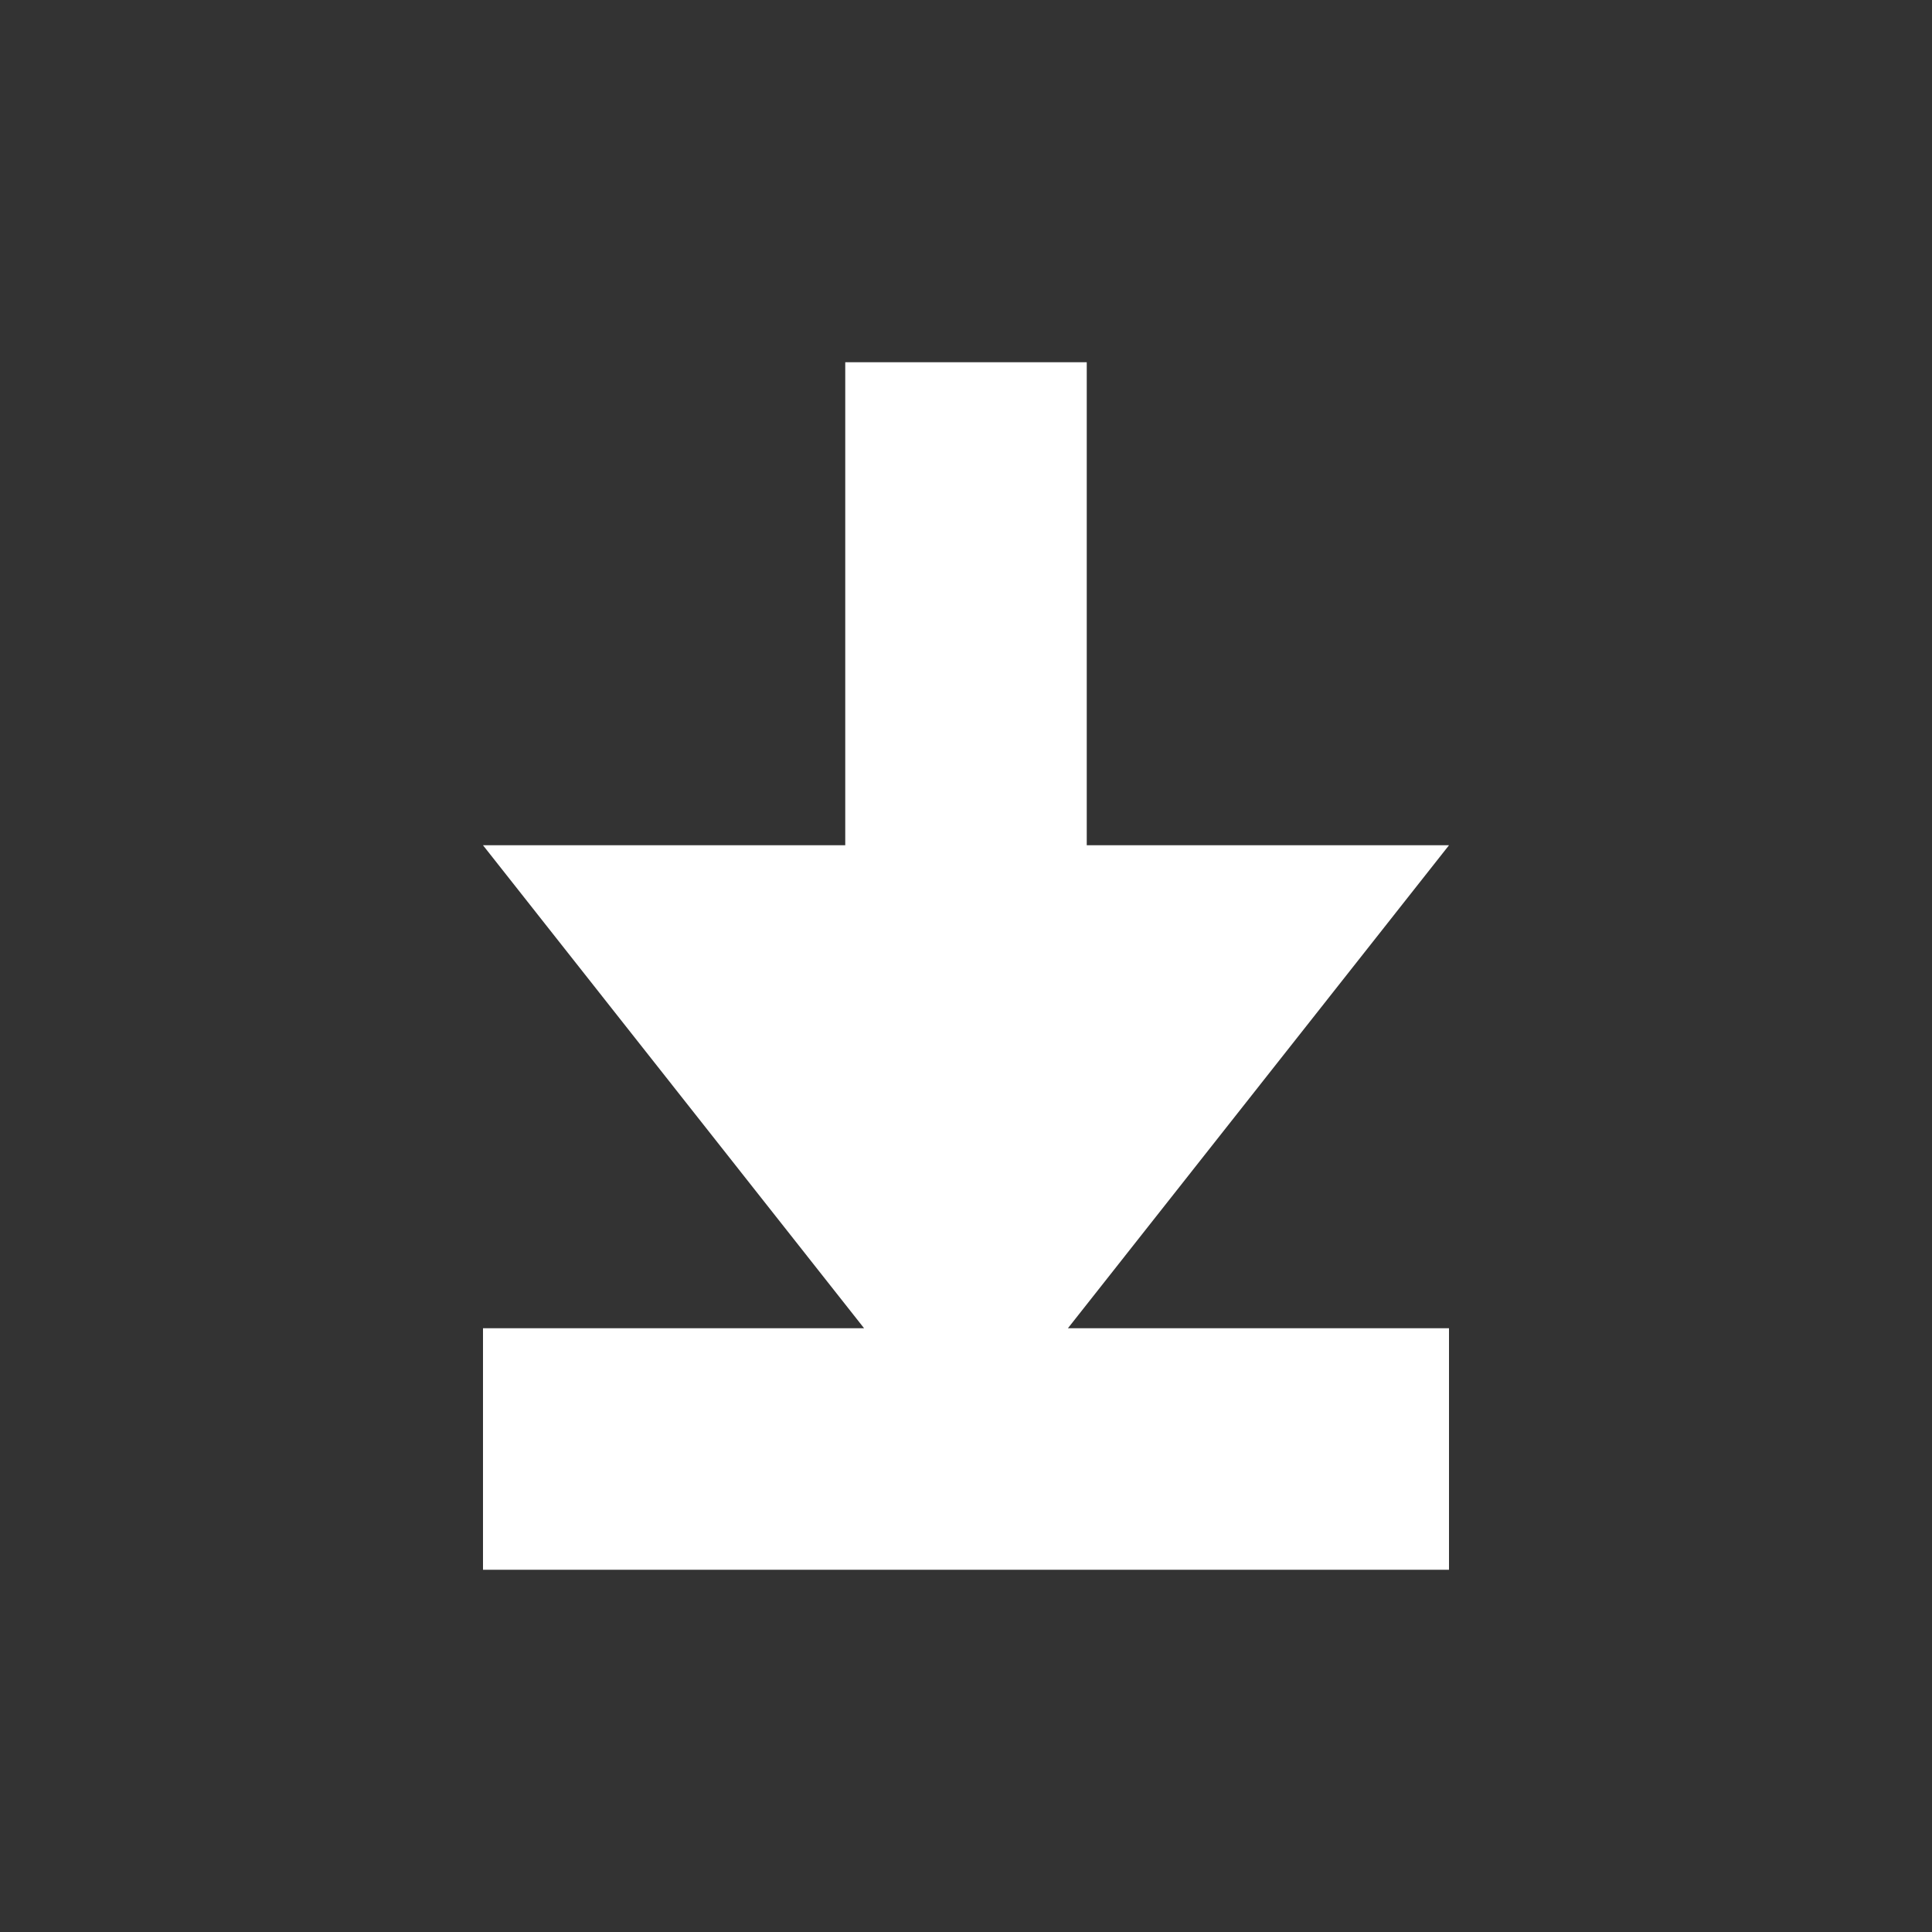
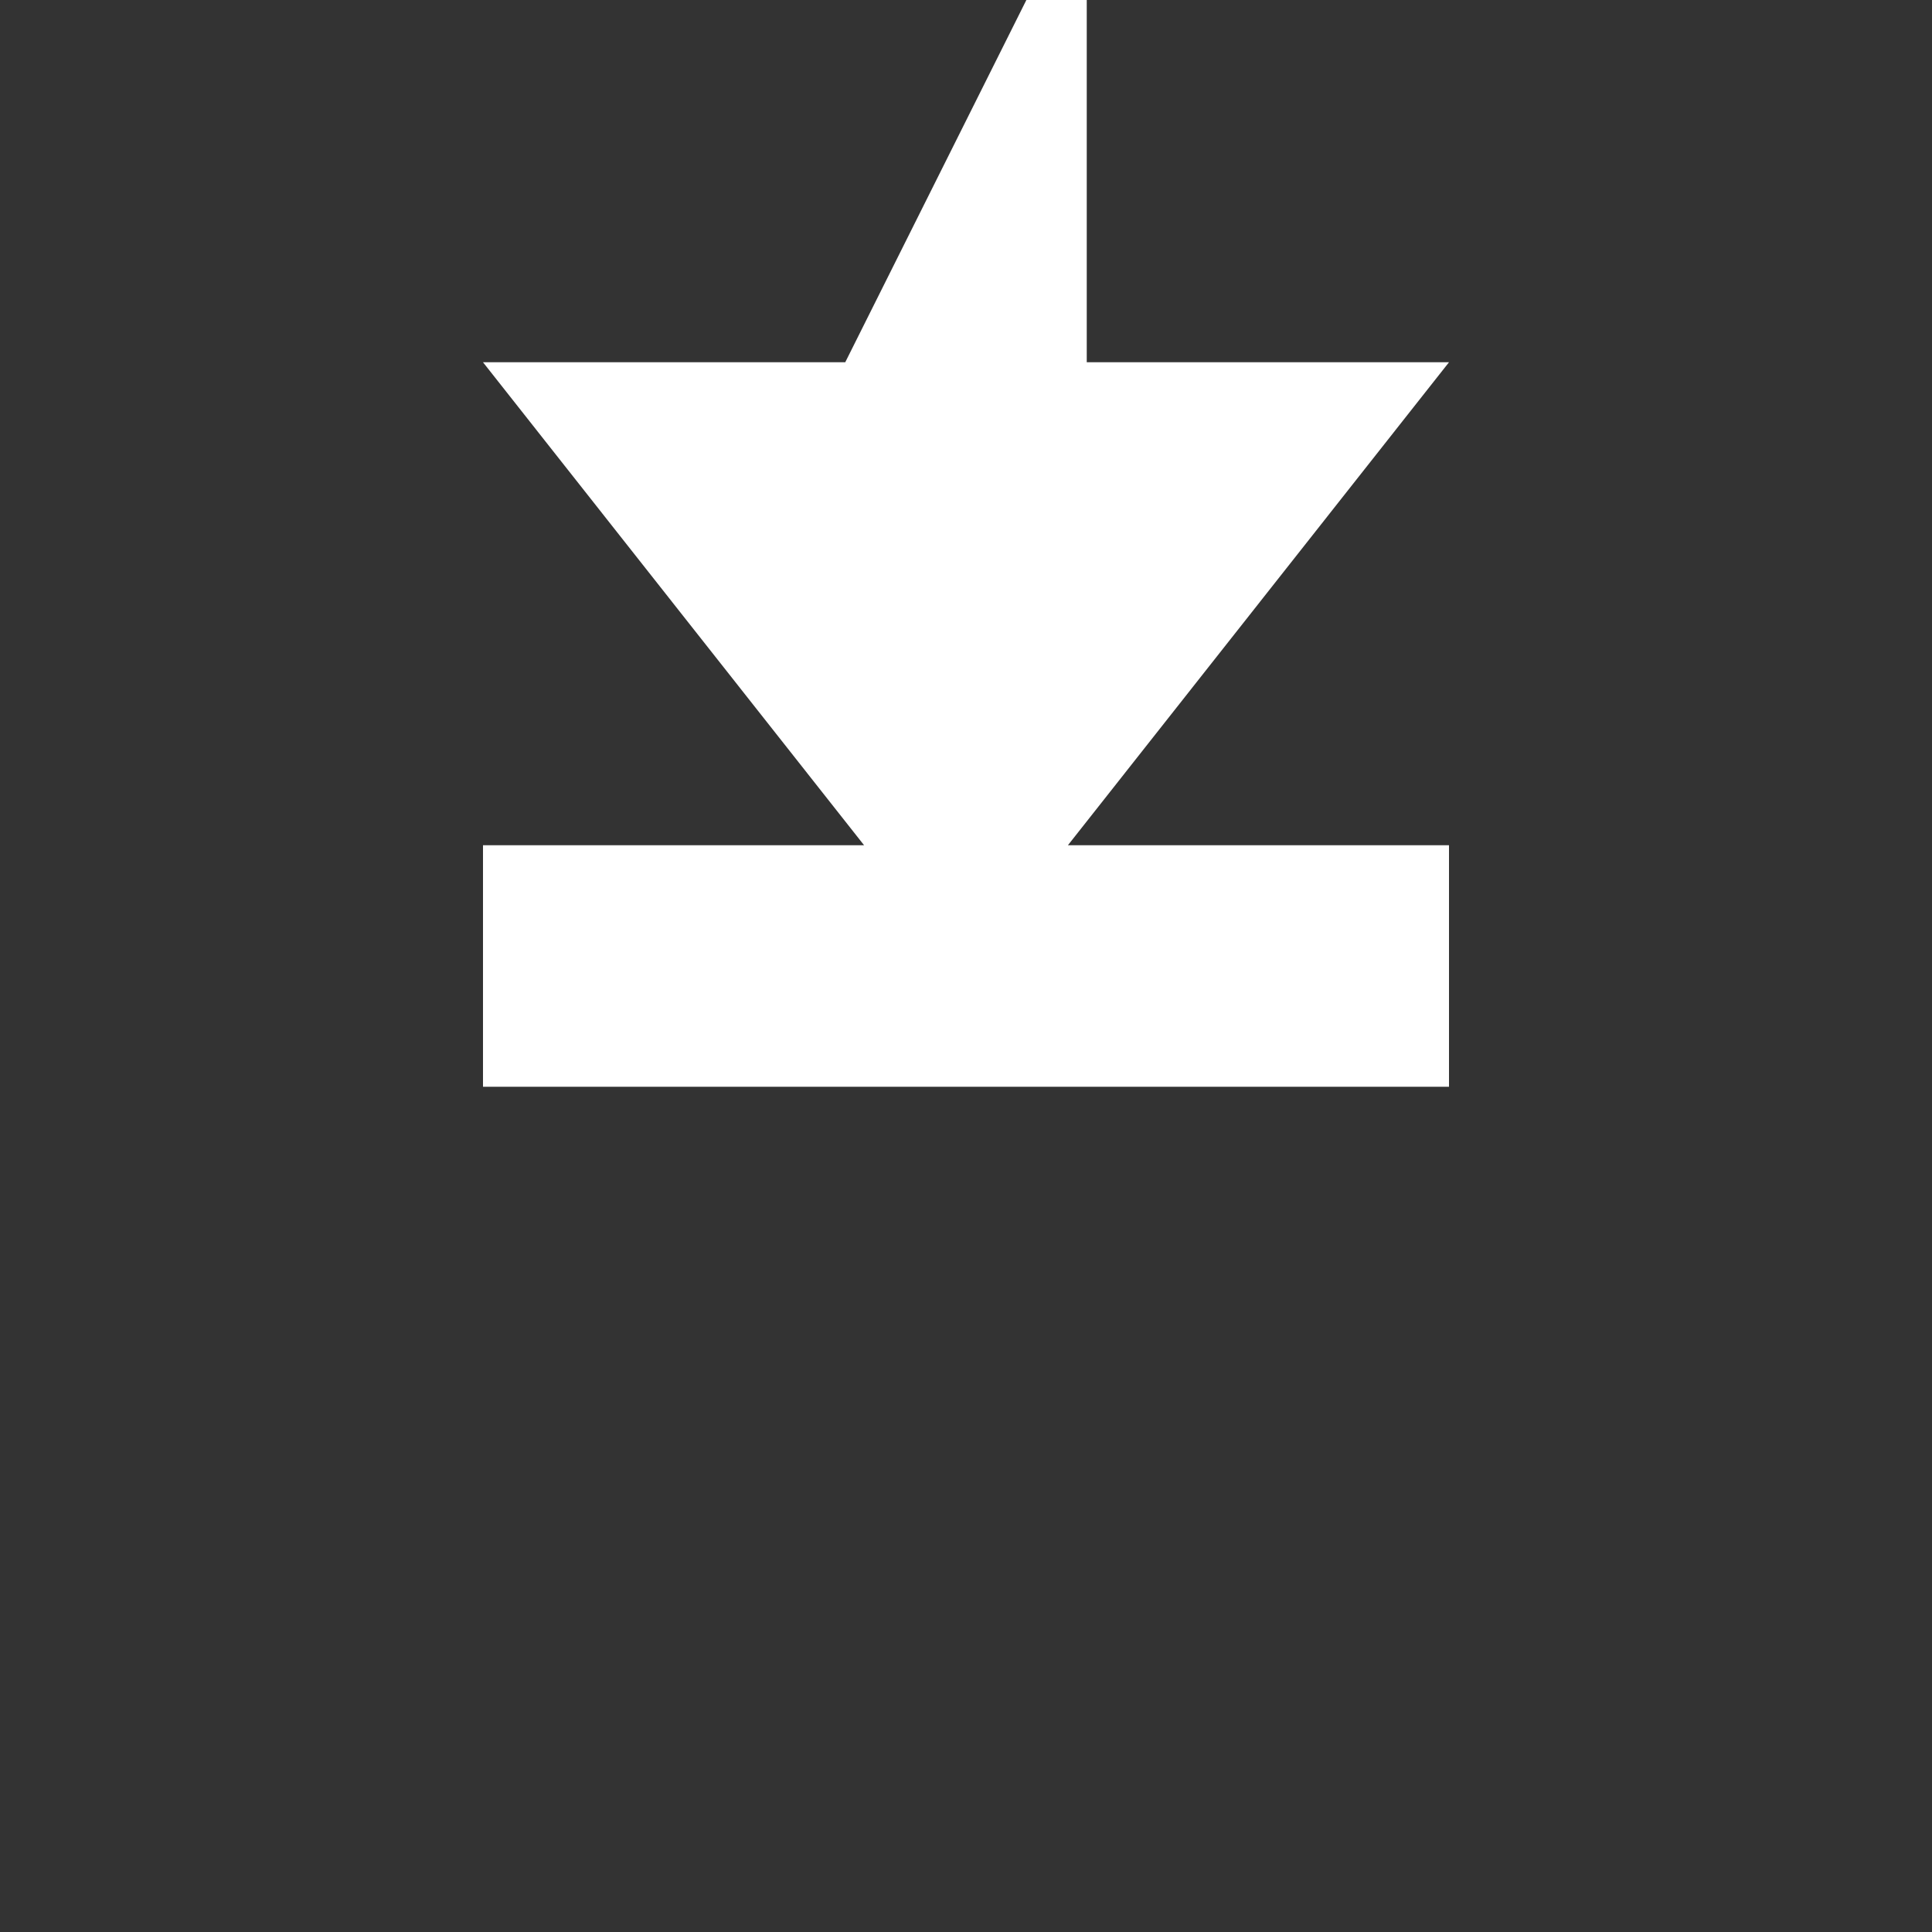
<svg xmlns="http://www.w3.org/2000/svg" height="16" width="16">
  <rect width="100%" height="100%" fill="#333333" stroke="none" />
  <g color="#ffffff" transform="translate(-733 -157)">
-     <path d="M740 160v4h-3l3.156 4H737v2h8v-2h-3.156l3.156-4h-3v-4z" fill="#ffffff" overflow="visible" style="marker:none" />
+     <path d="M740 160h-3l3.156 4H737v2h8v-2h-3.156l3.156-4h-3v-4z" fill="#ffffff" overflow="visible" style="marker:none" />
  </g>
</svg>